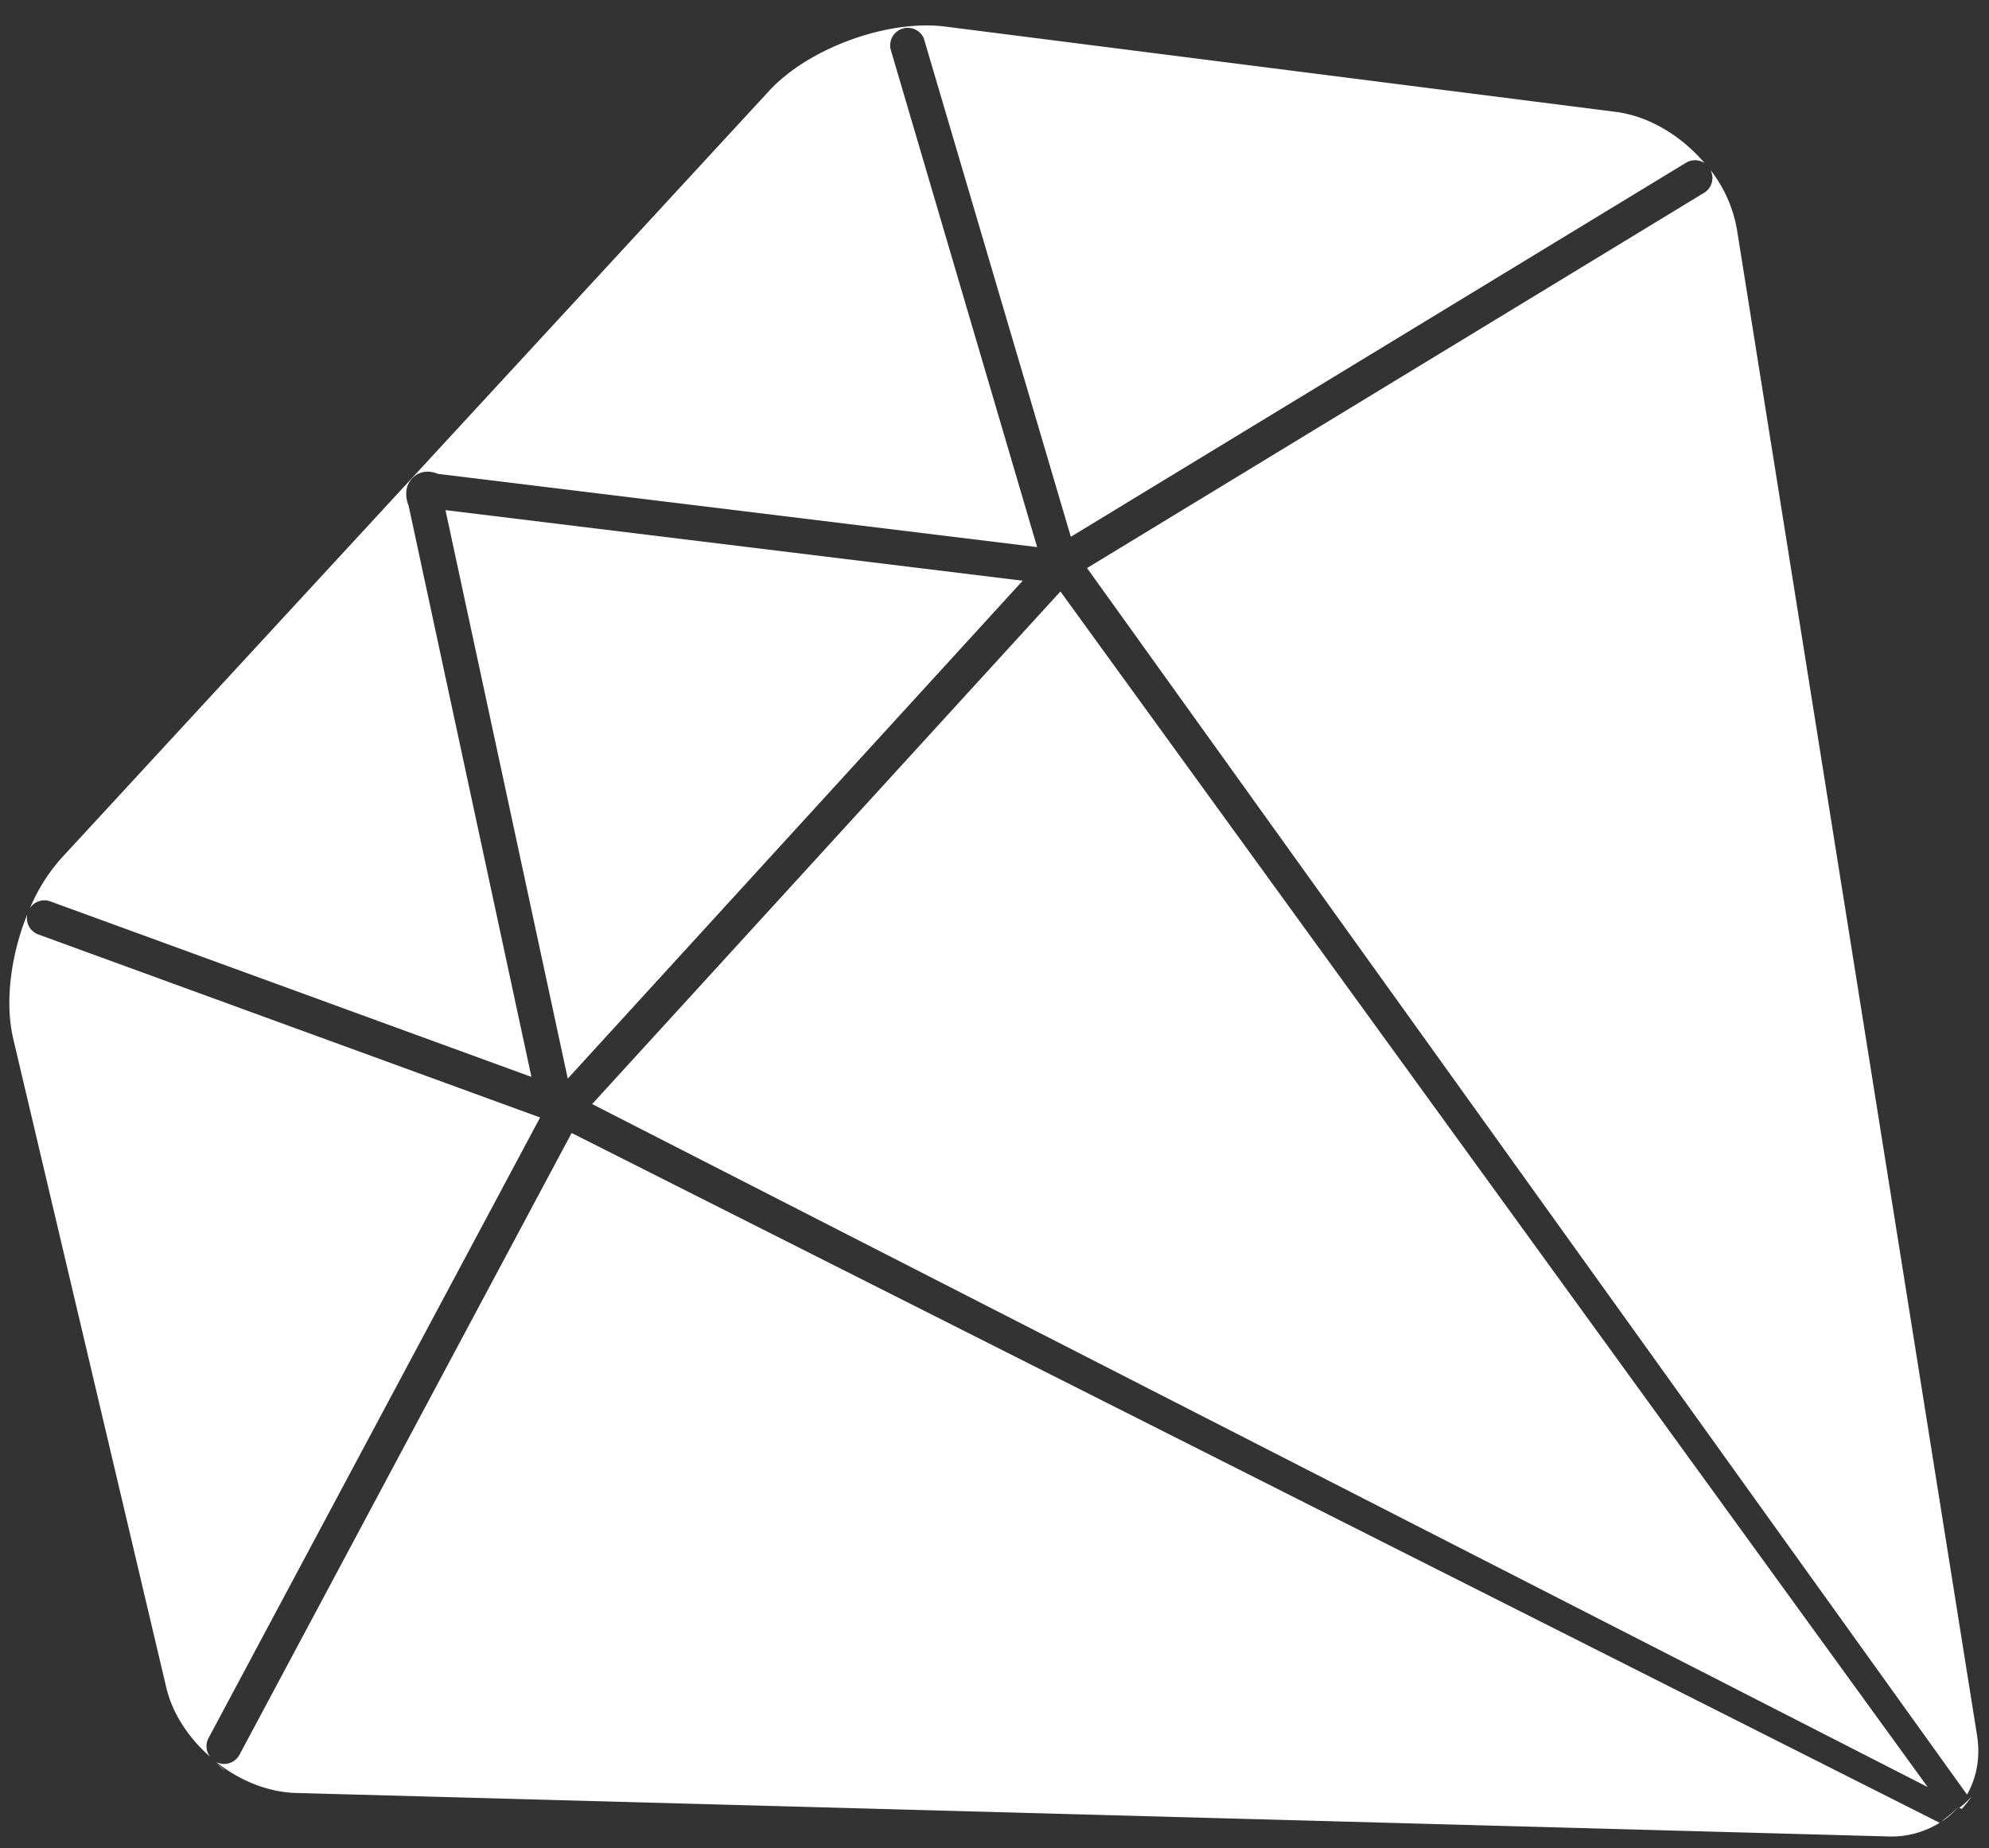
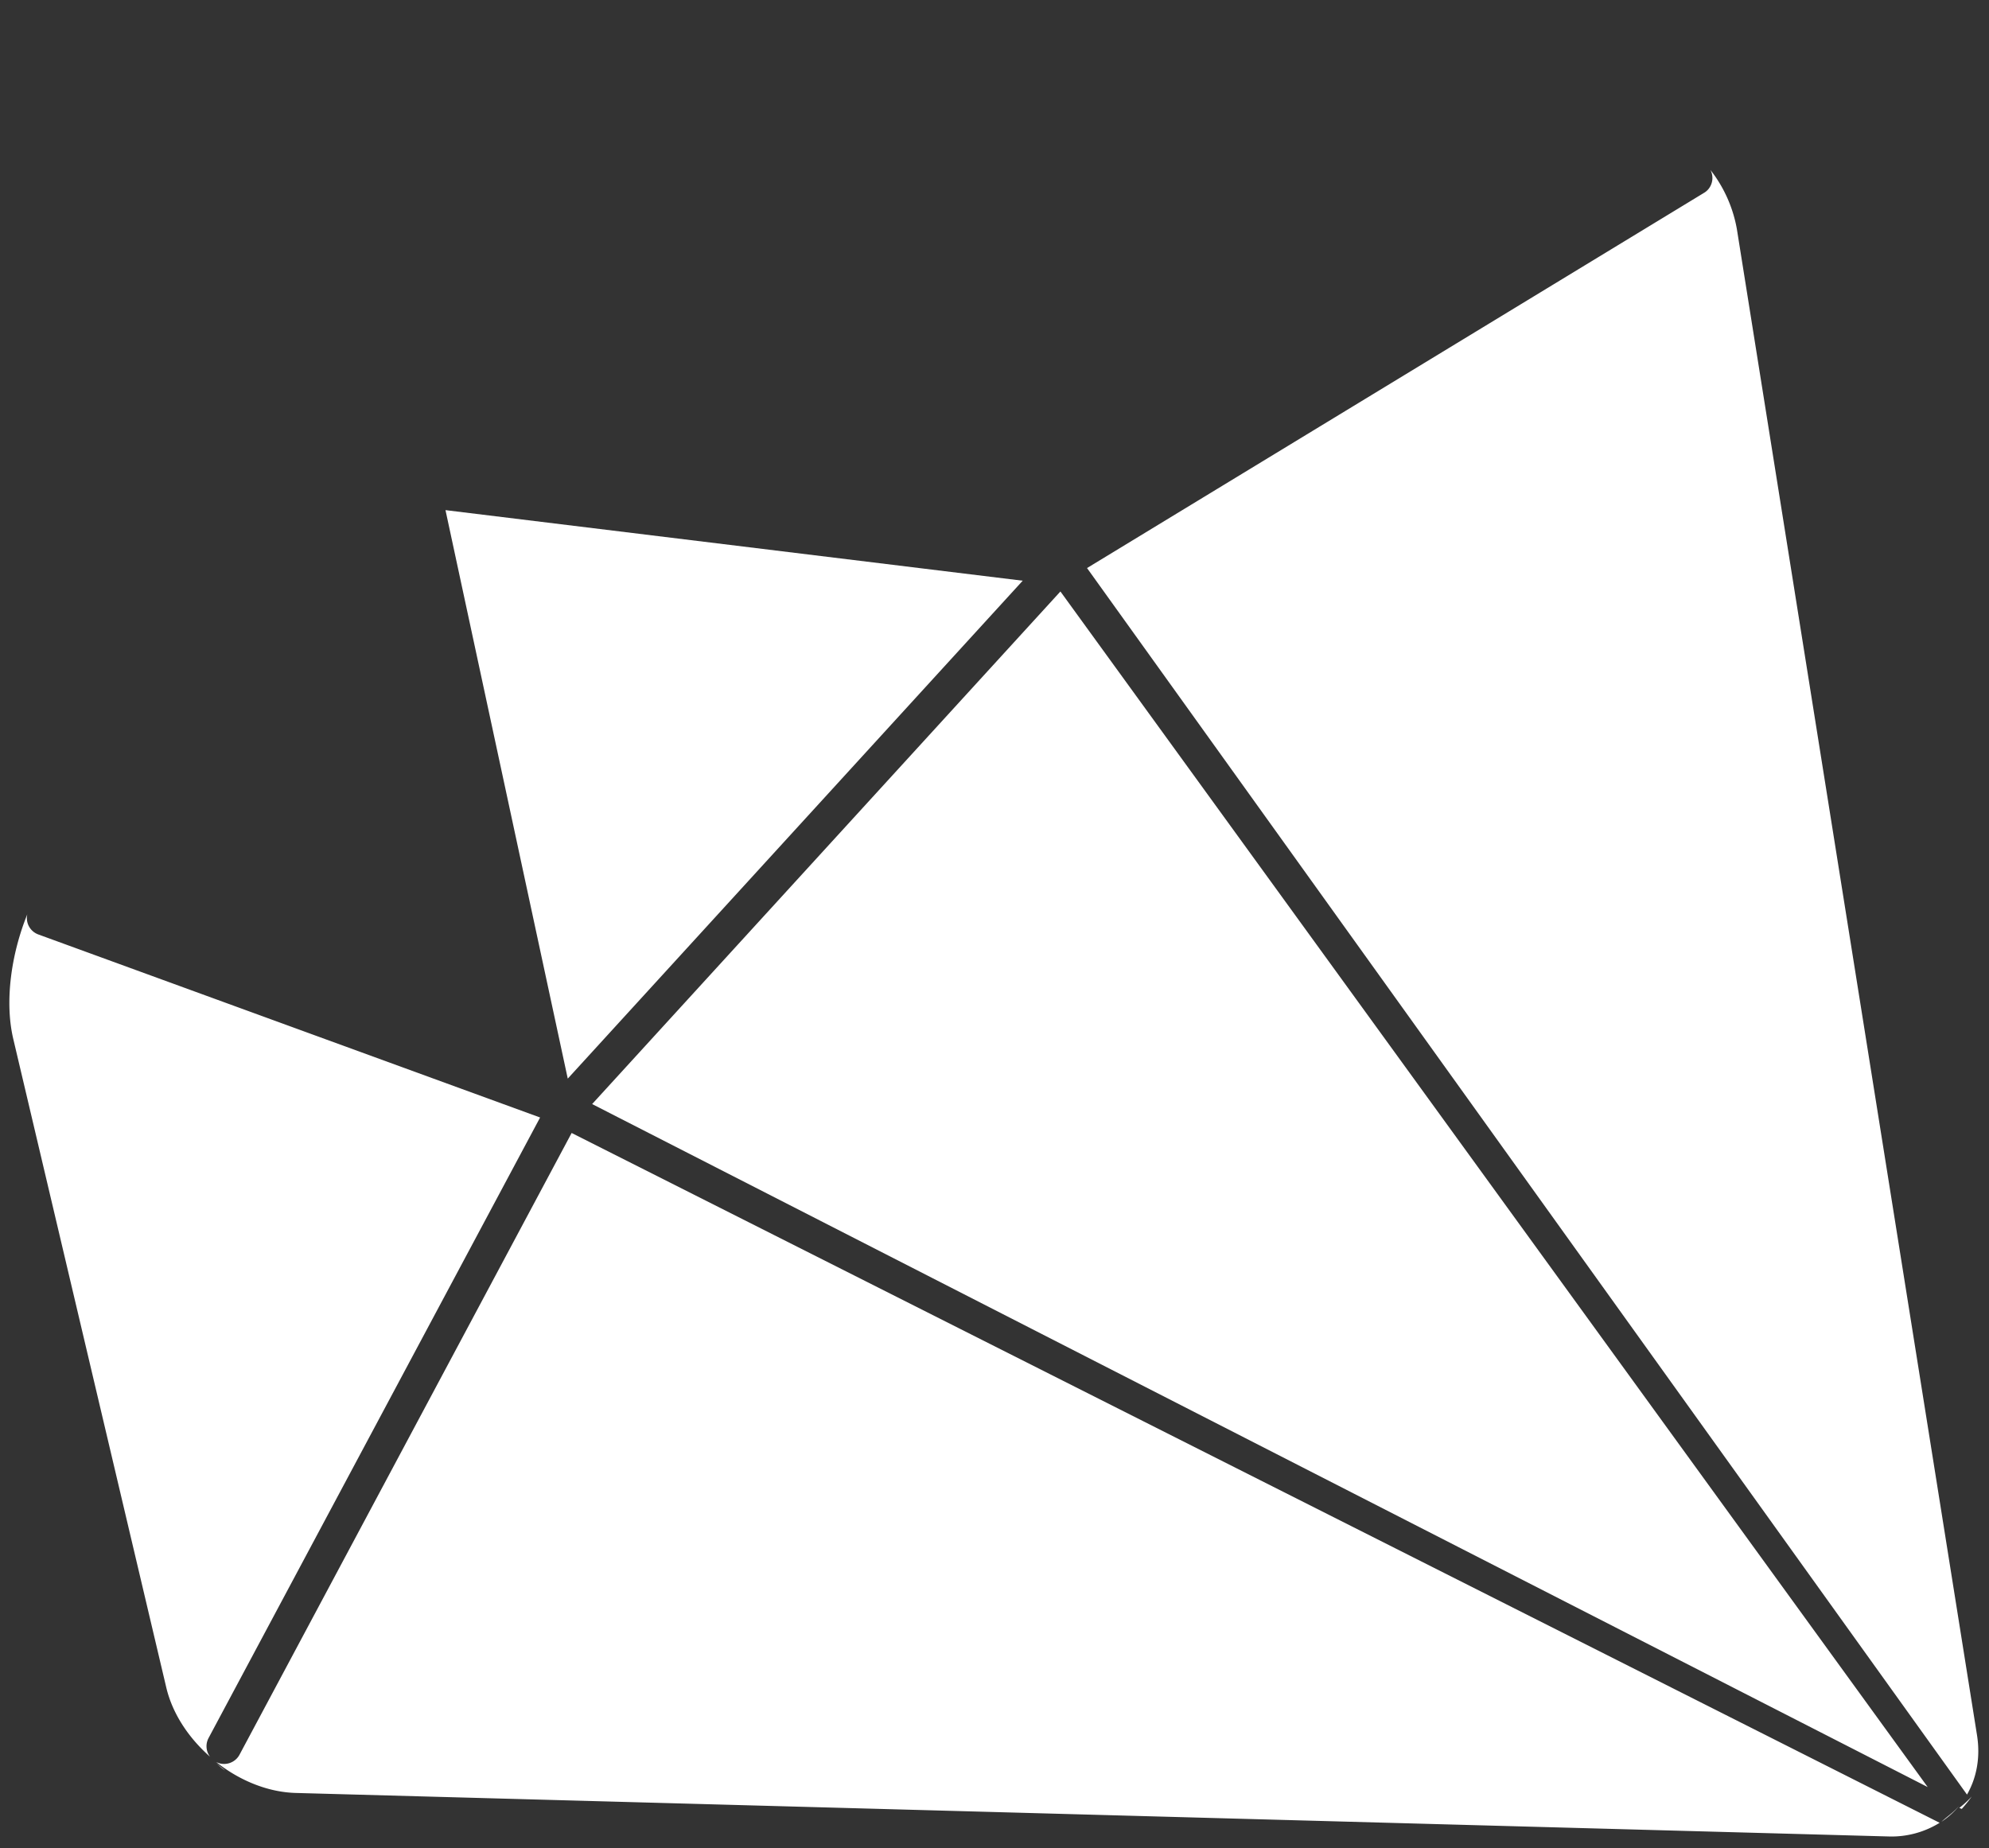
<svg xmlns="http://www.w3.org/2000/svg" t="1728460075134" class="icon" viewBox="0 0 1102 1024" version="1.1" p-id="7514" width="215.234" height="200">
  <rect x="0" y="0" width="1102" height="1024" fill="#333333" stroke="none" />
  <path d="M314.565 597.662l252.062-275.889-319.803-39.109 67.742 314.998z m272.935-269.903L328.074 611.761l739.958 378.447-480.492-662.449z m499.397 674.58c1.969-2.206 3.86-4.49 5.514-6.892a54.823 54.823 0 0 1-6.853 6.302l1.378 0.591z m-140.603-897.26a9.846 9.846 0 0 1-1.851 1.575l-342.174 208.108 487.542 679.621c5.278-9.216 7.522-20.519 5.553-32.886L962.324 127.015a74.24 74.24 0 0 0-14.69-32.886 9.649 9.649 0 0 1-1.339 10.949zM316.731 627.751l-183.966 344.418a9.689 9.689 0 0 1-12.997 4.175c12.839 10.161 28.475 16.699 44.111 17.132l882.334 24.103c10.004 0.354 19.889-2.284 28.436-7.562L316.731 627.791z m-191.961 353.241c-2.363-1.339-3.978-3.308-6.065-4.884l6.065 4.884z m950.902 28.436c3.702-2.442 6.971-5.396 9.807-8.783-4.096 4.45-6.38 5.632-9.807 8.783z m-960.197-46.238l183.769-343.985-278.095-101.455a9.649 9.649 0 0 1-6.026-11.146c-9.058 22.37-12.603 48.64-7.759 69.12l84.756 359.306c3.466 14.651 12.485 28.002 24.222 38.361a9.689 9.689 0 0 1-0.866-10.201z" fill="#ffffff" p-id="7515" />
-   <path d="M27.806 499.436l266.634 97.28-68.057-316.534s-4.057-8.862 2.048-15.202c6.065-6.302 14.06-2.442 14.06-2.442l332.13 40.606L493.765 28.396a9.728 9.728 0 0 1 18.038-7.247l81.487 276.283 340.48-207.045a9.689 9.689 0 0 1 10.673 0c-12.761-14.966-30.641-26.033-49.231-28.396l-371.476-47.262c-31.862-4.096-75.737 11.934-97.516 35.525l-392.665 425.748a98.777 98.777 0 0 0-16.935 27.175 9.531 9.531 0 0 1 11.185-3.742z" fill="#ffffff" p-id="7516" />
</svg>